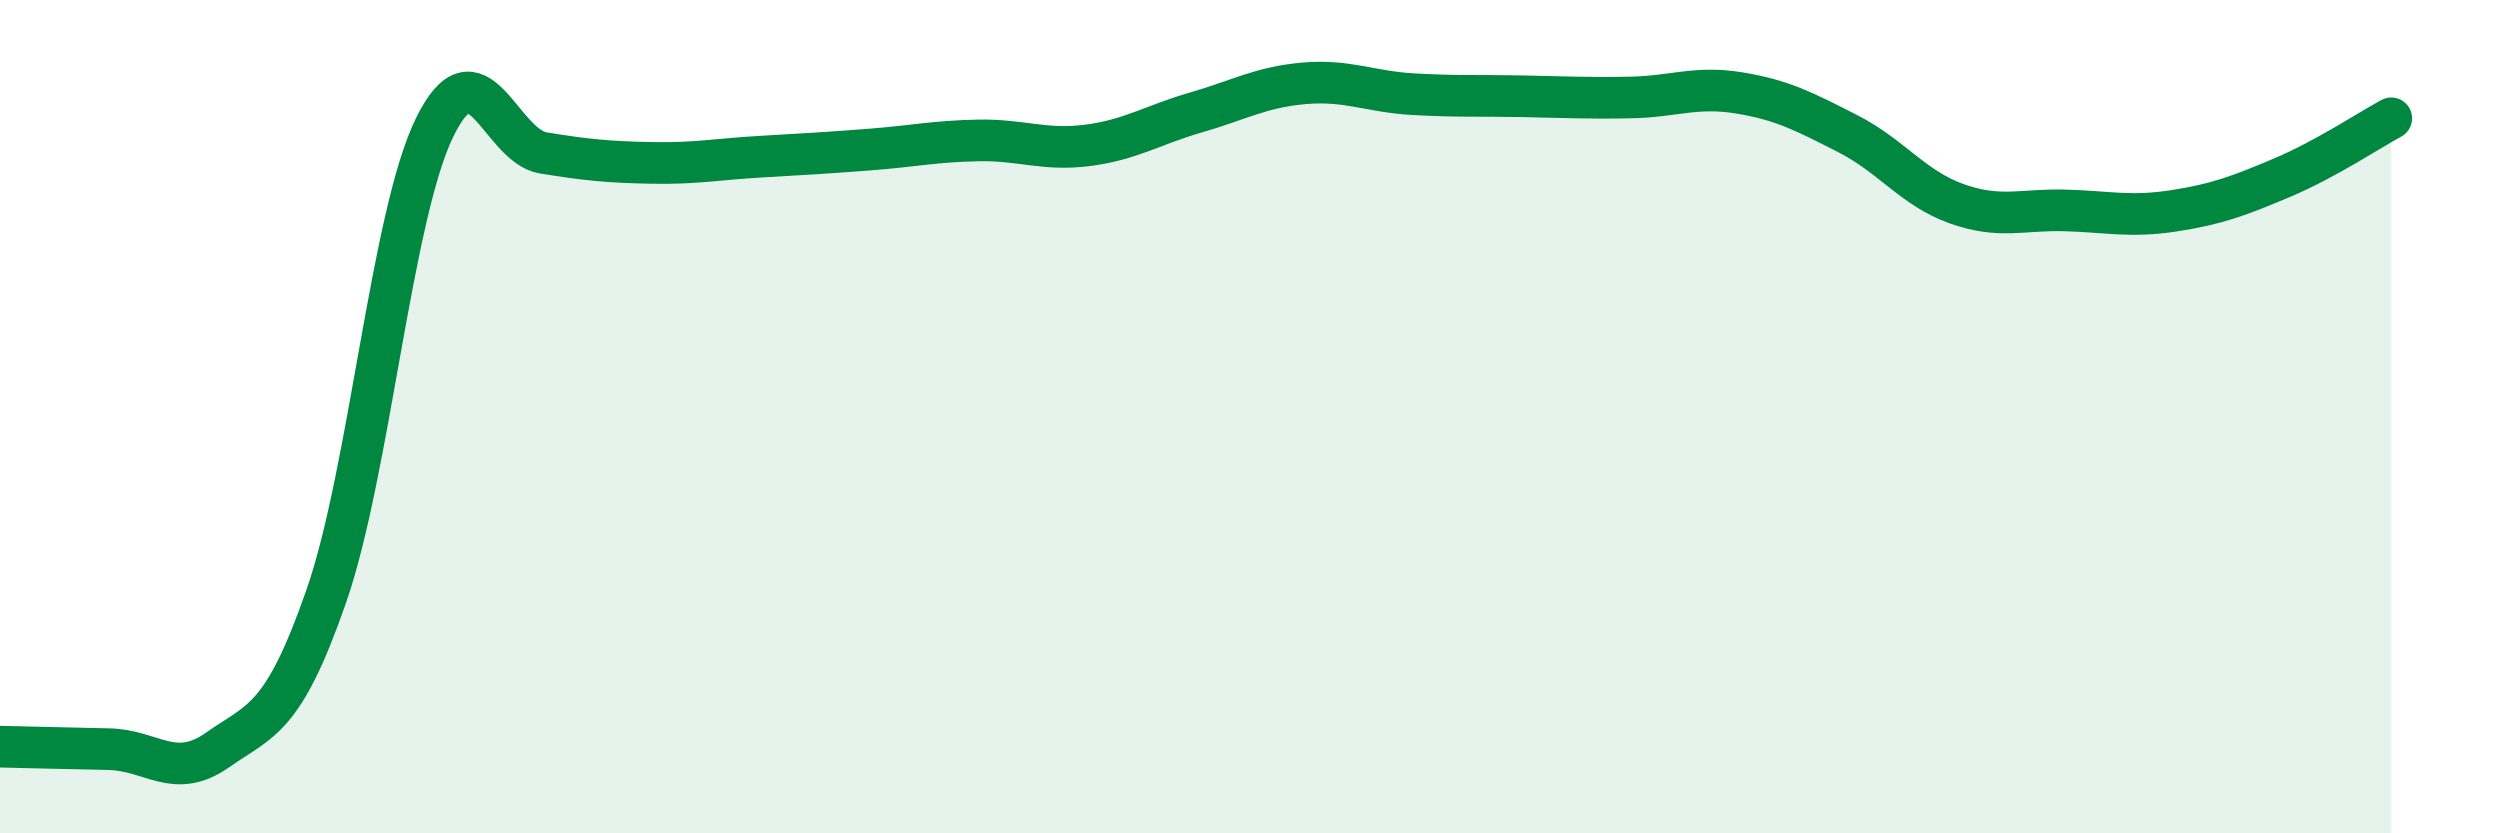
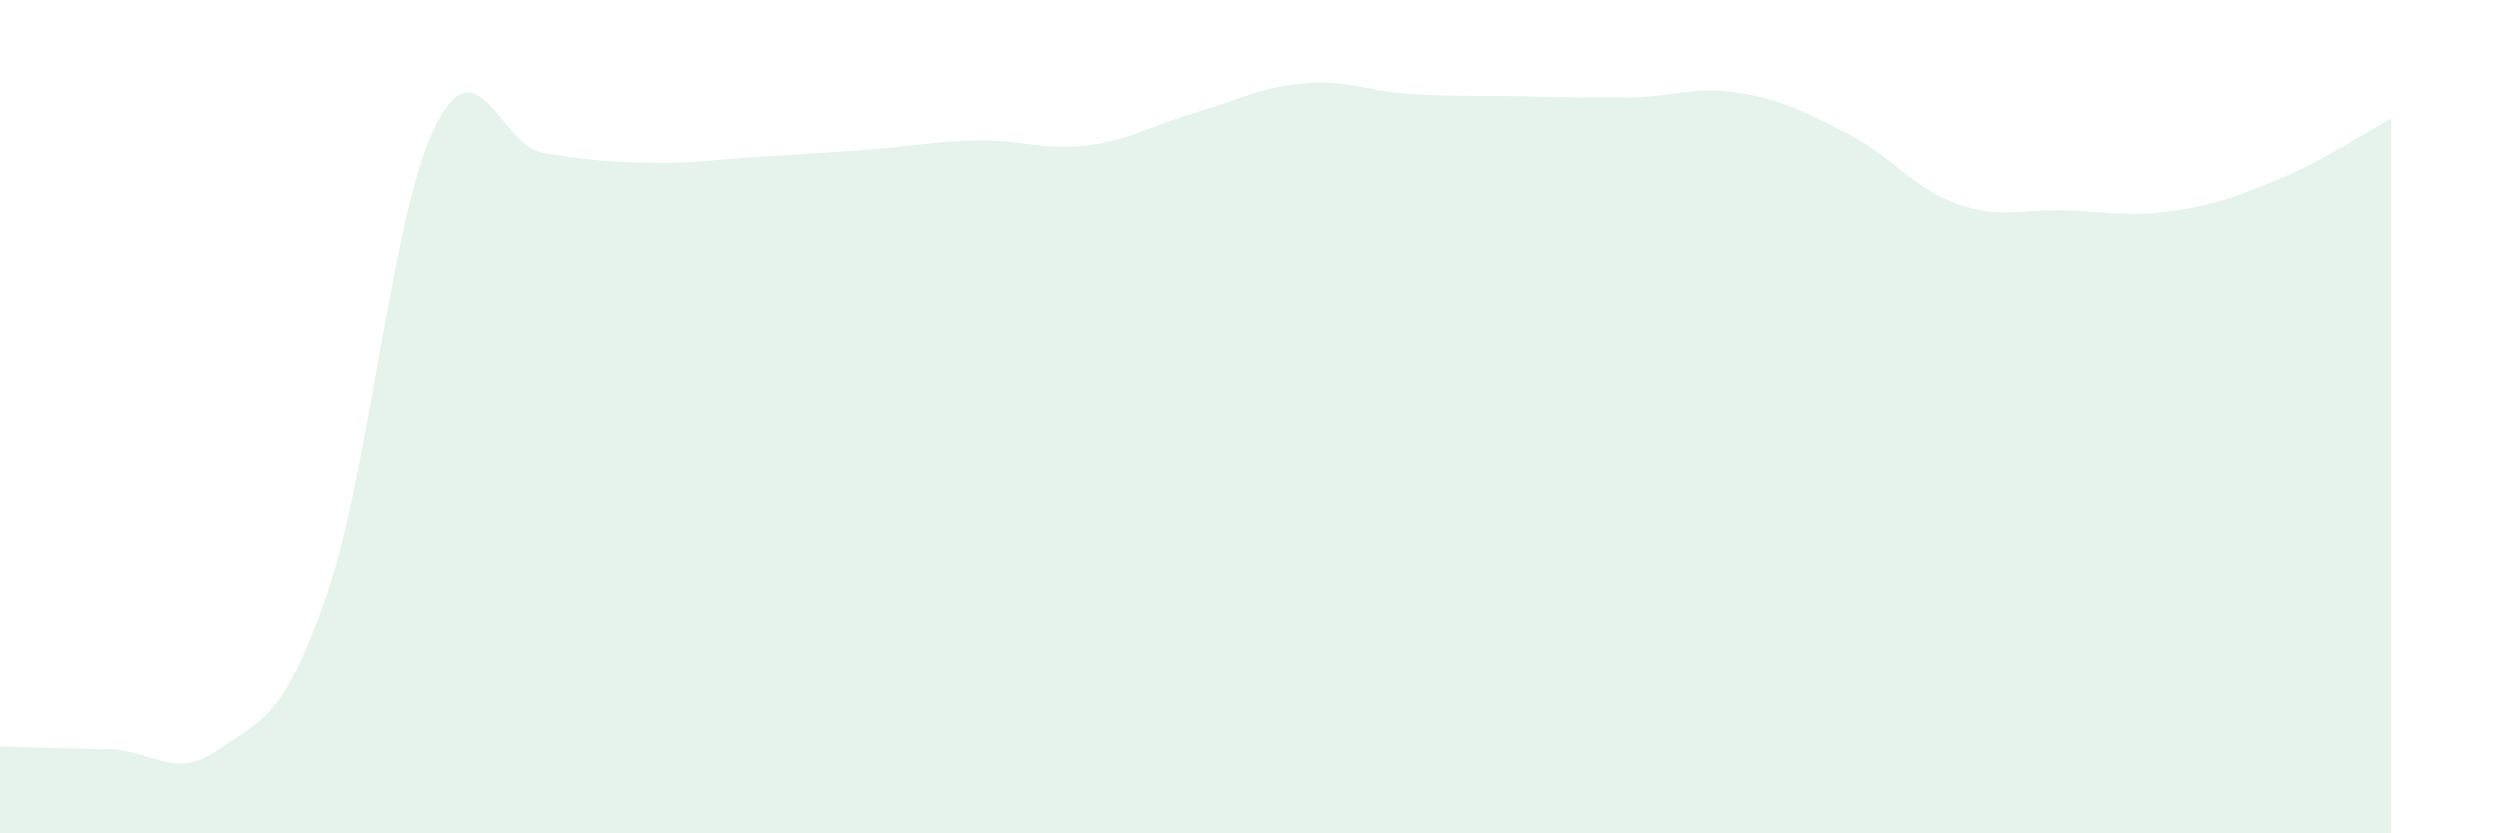
<svg xmlns="http://www.w3.org/2000/svg" width="60" height="20" viewBox="0 0 60 20">
  <path d="M 0,17.92 C 0.52,17.93 1.57,17.96 2.61,17.98 C 3.65,18 4.18,18.73 5.22,18 C 6.26,17.27 6.79,17.3 7.83,14.31 C 8.87,11.32 9.39,5.19 10.43,3.06 C 11.47,0.93 12,3.5 13.04,3.67 C 14.08,3.84 14.61,3.89 15.65,3.91 C 16.69,3.93 17.22,3.82 18.26,3.76 C 19.3,3.7 19.83,3.67 20.87,3.59 C 21.91,3.51 22.44,3.39 23.48,3.37 C 24.52,3.35 25.05,3.62 26.09,3.49 C 27.13,3.36 27.66,3 28.7,2.7 C 29.74,2.4 30.26,2.09 31.3,2 C 32.34,1.91 32.87,2.2 33.91,2.26 C 34.95,2.32 35.48,2.29 36.52,2.31 C 37.56,2.33 38.09,2.36 39.13,2.34 C 40.17,2.32 40.7,2.06 41.74,2.23 C 42.78,2.4 43.31,2.68 44.35,3.21 C 45.39,3.74 45.92,4.52 46.96,4.89 C 48,5.26 48.53,5.02 49.57,5.05 C 50.61,5.08 51.13,5.22 52.17,5.06 C 53.21,4.9 53.74,4.7 54.78,4.26 C 55.82,3.82 56.87,3.12 57.39,2.84L57.39 20L0 20Z" fill="#008740" opacity="0.1" stroke-linecap="round" stroke-linejoin="round" />
-   <path d="M 0,17.92 C 0.52,17.93 1.57,17.96 2.61,17.98 C 3.65,18 4.18,18.73 5.22,18 C 6.26,17.27 6.79,17.3 7.83,14.31 C 8.87,11.32 9.39,5.19 10.43,3.06 C 11.47,0.93 12,3.5 13.04,3.67 C 14.08,3.84 14.61,3.89 15.65,3.91 C 16.69,3.93 17.22,3.82 18.26,3.76 C 19.3,3.7 19.83,3.67 20.87,3.59 C 21.91,3.51 22.44,3.39 23.48,3.37 C 24.52,3.35 25.05,3.62 26.09,3.49 C 27.13,3.36 27.66,3 28.7,2.7 C 29.74,2.4 30.26,2.09 31.3,2 C 32.34,1.91 32.87,2.2 33.91,2.26 C 34.95,2.32 35.48,2.29 36.52,2.31 C 37.56,2.33 38.09,2.36 39.13,2.34 C 40.17,2.32 40.7,2.06 41.74,2.23 C 42.78,2.4 43.31,2.68 44.35,3.21 C 45.39,3.74 45.92,4.52 46.96,4.89 C 48,5.26 48.53,5.02 49.57,5.05 C 50.61,5.08 51.13,5.22 52.17,5.06 C 53.21,4.9 53.74,4.7 54.78,4.26 C 55.82,3.82 56.87,3.12 57.39,2.84" stroke="#008740" stroke-width="1" fill="none" stroke-linecap="round" stroke-linejoin="round" />
</svg>